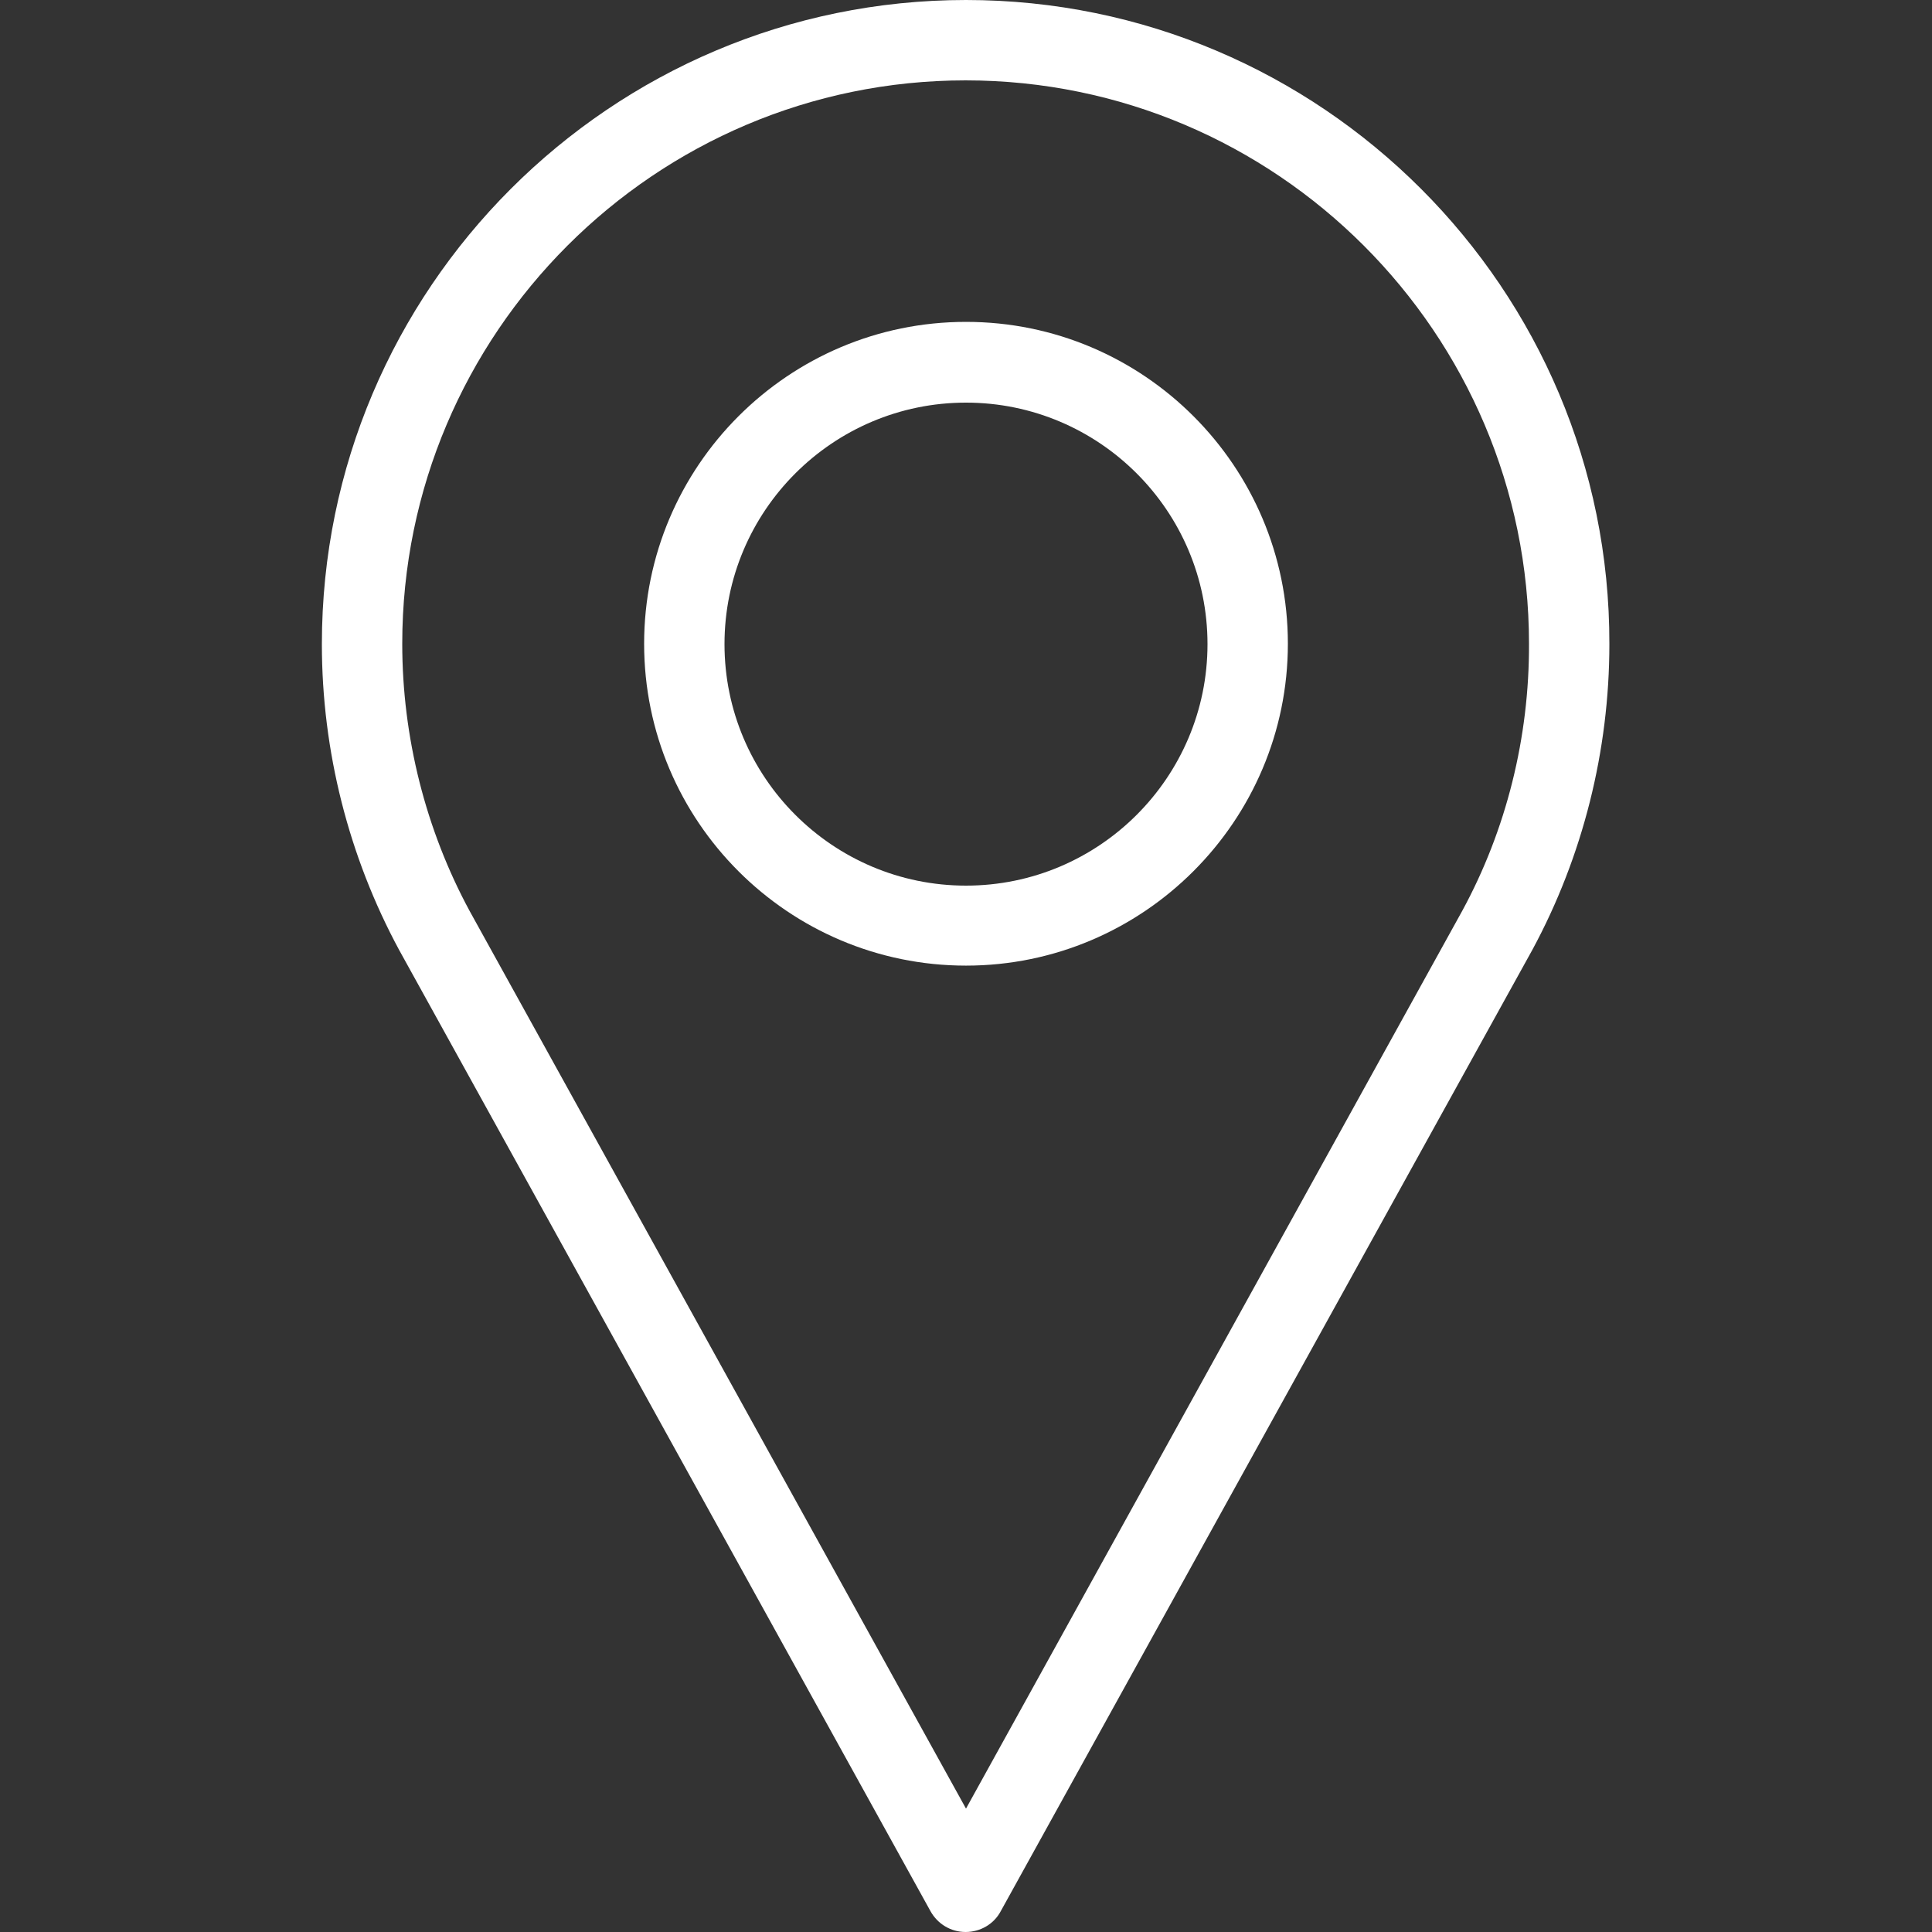
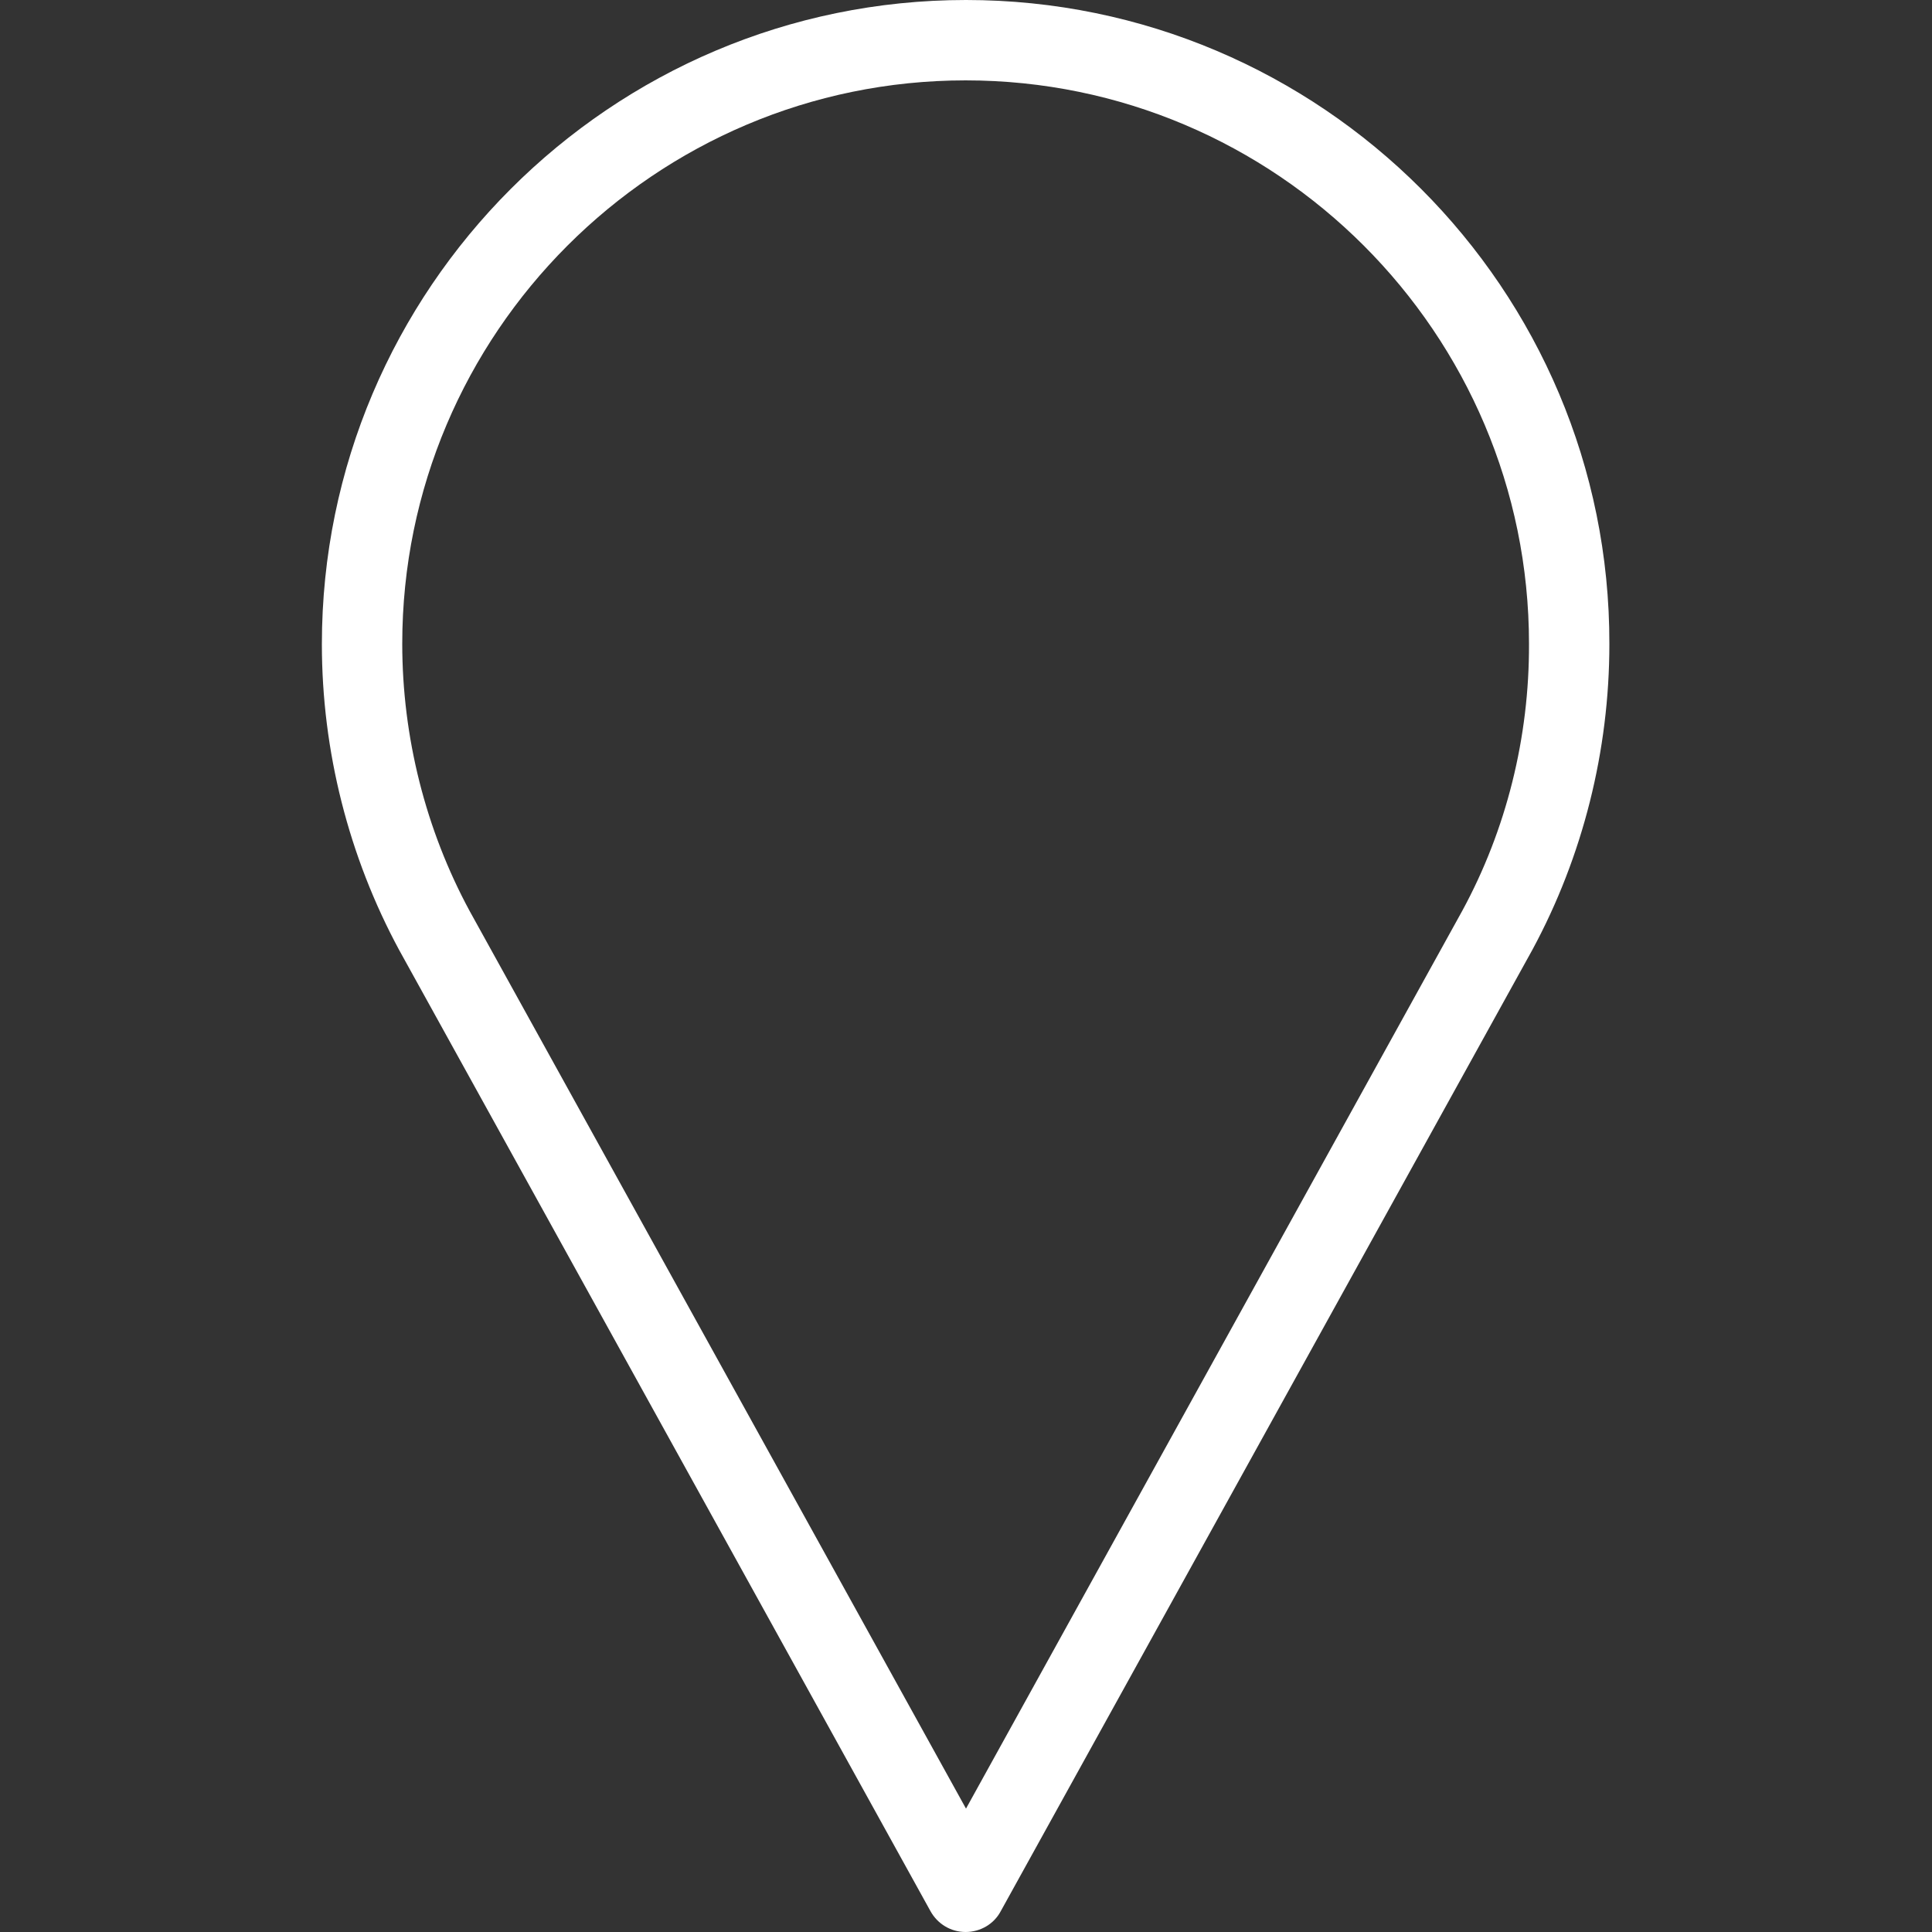
<svg xmlns="http://www.w3.org/2000/svg" id="Capa_1" x="0px" y="0px" viewBox="0 0 512 512" style="enable-background:new 0 0 512 512;" xml:space="preserve">
  <rect x="0" y="0" width="512" height="512" fill="#333333" stroke="none" />
  <style type="text/css"> .st0{fill:#FFFFFF;} </style>
  <g>
    <g>
      <g>
        <path class="st0" d="M256,0C161.9,0,85.3,76.6,85.3,170.7c0,28.3,7.1,56.3,20.5,81.1l140.8,254.7c1.9,3.4,5.4,5.5,9.3,5.5 c3.9,0,7.5-2.1,9.3-5.5l140.9-254.8c13.4-24.8,20.4-52.8,20.4-81C426.7,76.6,350.1,0,256,0z M387.5,241.4L256,479.3L124.5,241.5 c-11.7-21.6-17.9-46.2-17.9-70.9c0-82.3,67-149.3,149.3-149.3s149.3,67,149.3,149.3C405.3,195.4,399.2,219.9,387.5,241.4z" />
-         <path class="st0" d="M256,85.3c-47.1,0-85.3,38.3-85.3,85.3c0,47.1,38.3,85.3,85.3,85.3s85.3-38.3,85.3-85.3S303.1,85.3,256,85.3 z M256,234.7c-35.3,0-64-28.7-64-64s28.7-64,64-64s64,28.7,64,64C320,206,291.3,234.7,256,234.7z" />
      </g>
    </g>
  </g>
</svg>